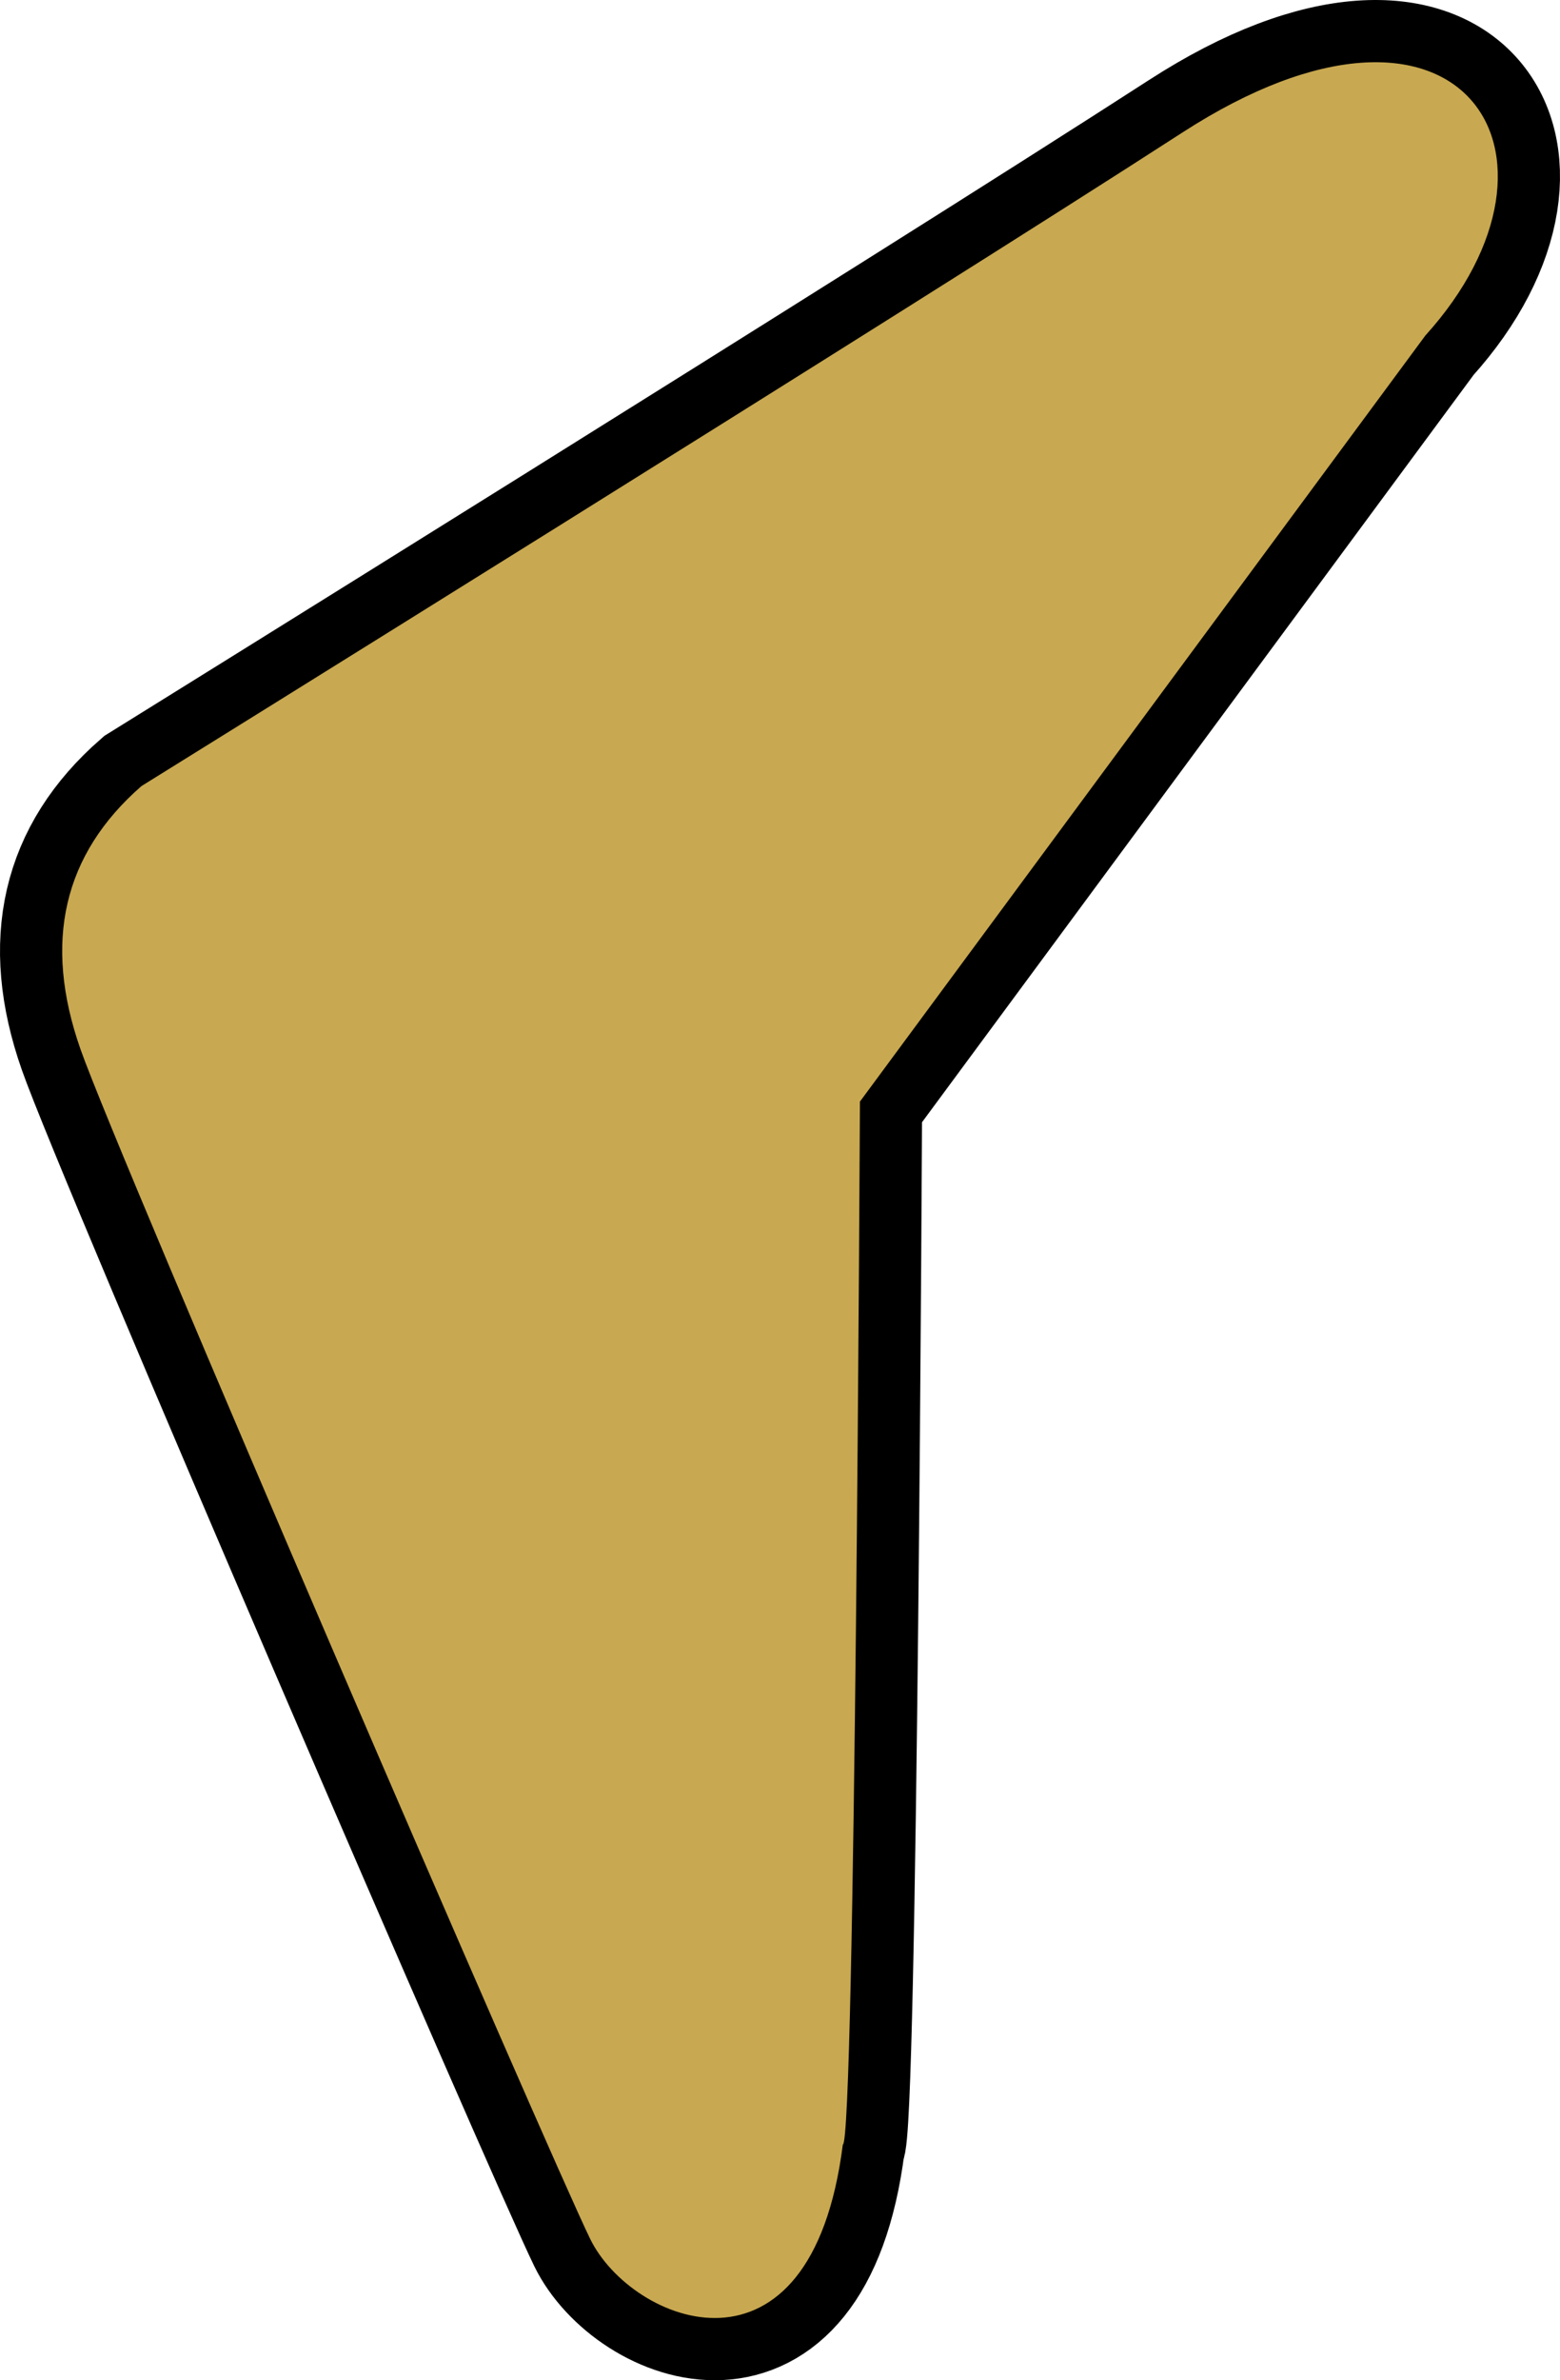
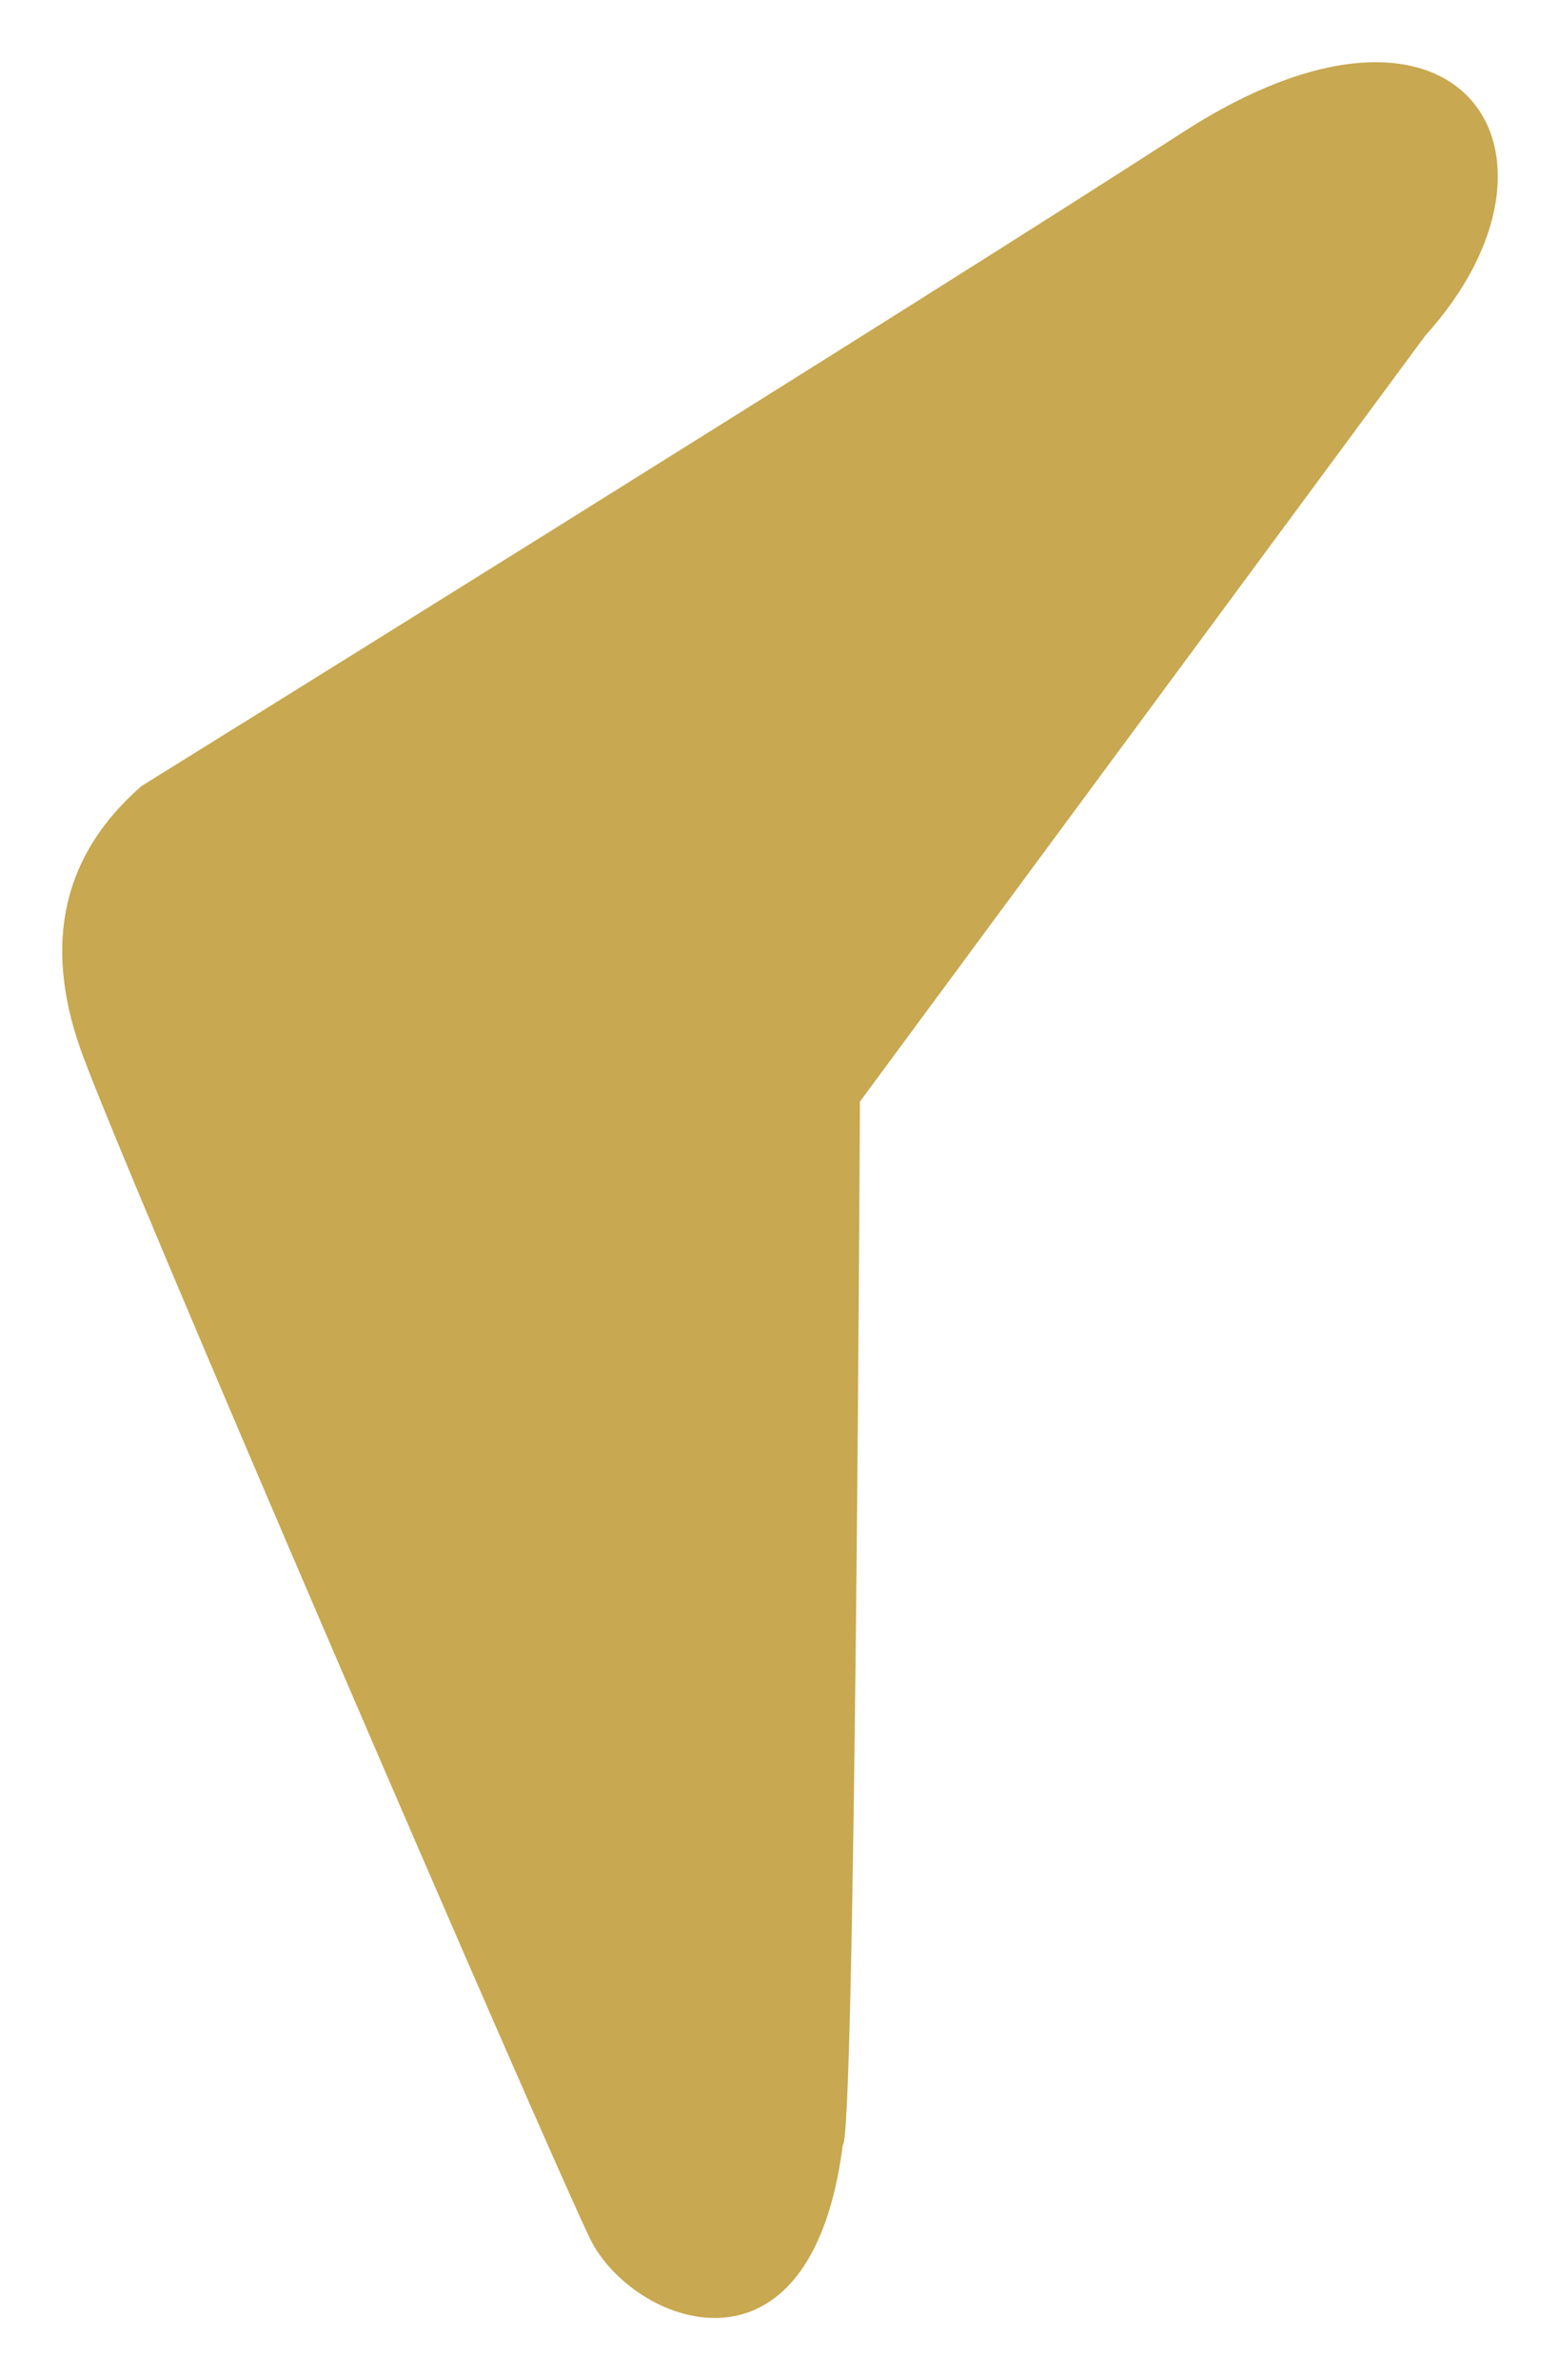
<svg xmlns="http://www.w3.org/2000/svg" version="1.1" id="Layer_1" width="415.163" height="633.103" viewBox="0 0 415.163 633.103" overflow="visible" enable-background="new 0 0 415.163 633.103" xml:space="preserve">
  <g>
-     <path fill="none" stroke="#000000" stroke-width="33.103" d="M37.656,209.076c-20.816,18.161-26.232,41.48-16.254,69.948   c9.98,28.474,124.667,294.012,135.669,316.506c11.003,22.495,58.722,41.835,67.229-25.096c3.279-0.162,4.552-277.424,4.552-277.424   L379.318,89.264c43.674-48.272,9.396-101.87-64.595-54.049C240.73,83.036,37.656,209.076,37.656,209.076z" />
    <path fill="#C8A850" d="M37.656,209.076c-20.816,18.161-26.232,41.48-16.254,69.948c9.98,28.474,124.667,294.012,135.669,316.506   c11.003,22.495,58.722,41.835,67.229-25.096c3.279-0.162,4.552-277.424,4.552-277.424L379.318,89.264   c43.674-48.272,9.396-101.87-64.595-54.049C240.73,83.036,37.656,209.076,37.656,209.076z" />
  </g>
</svg>